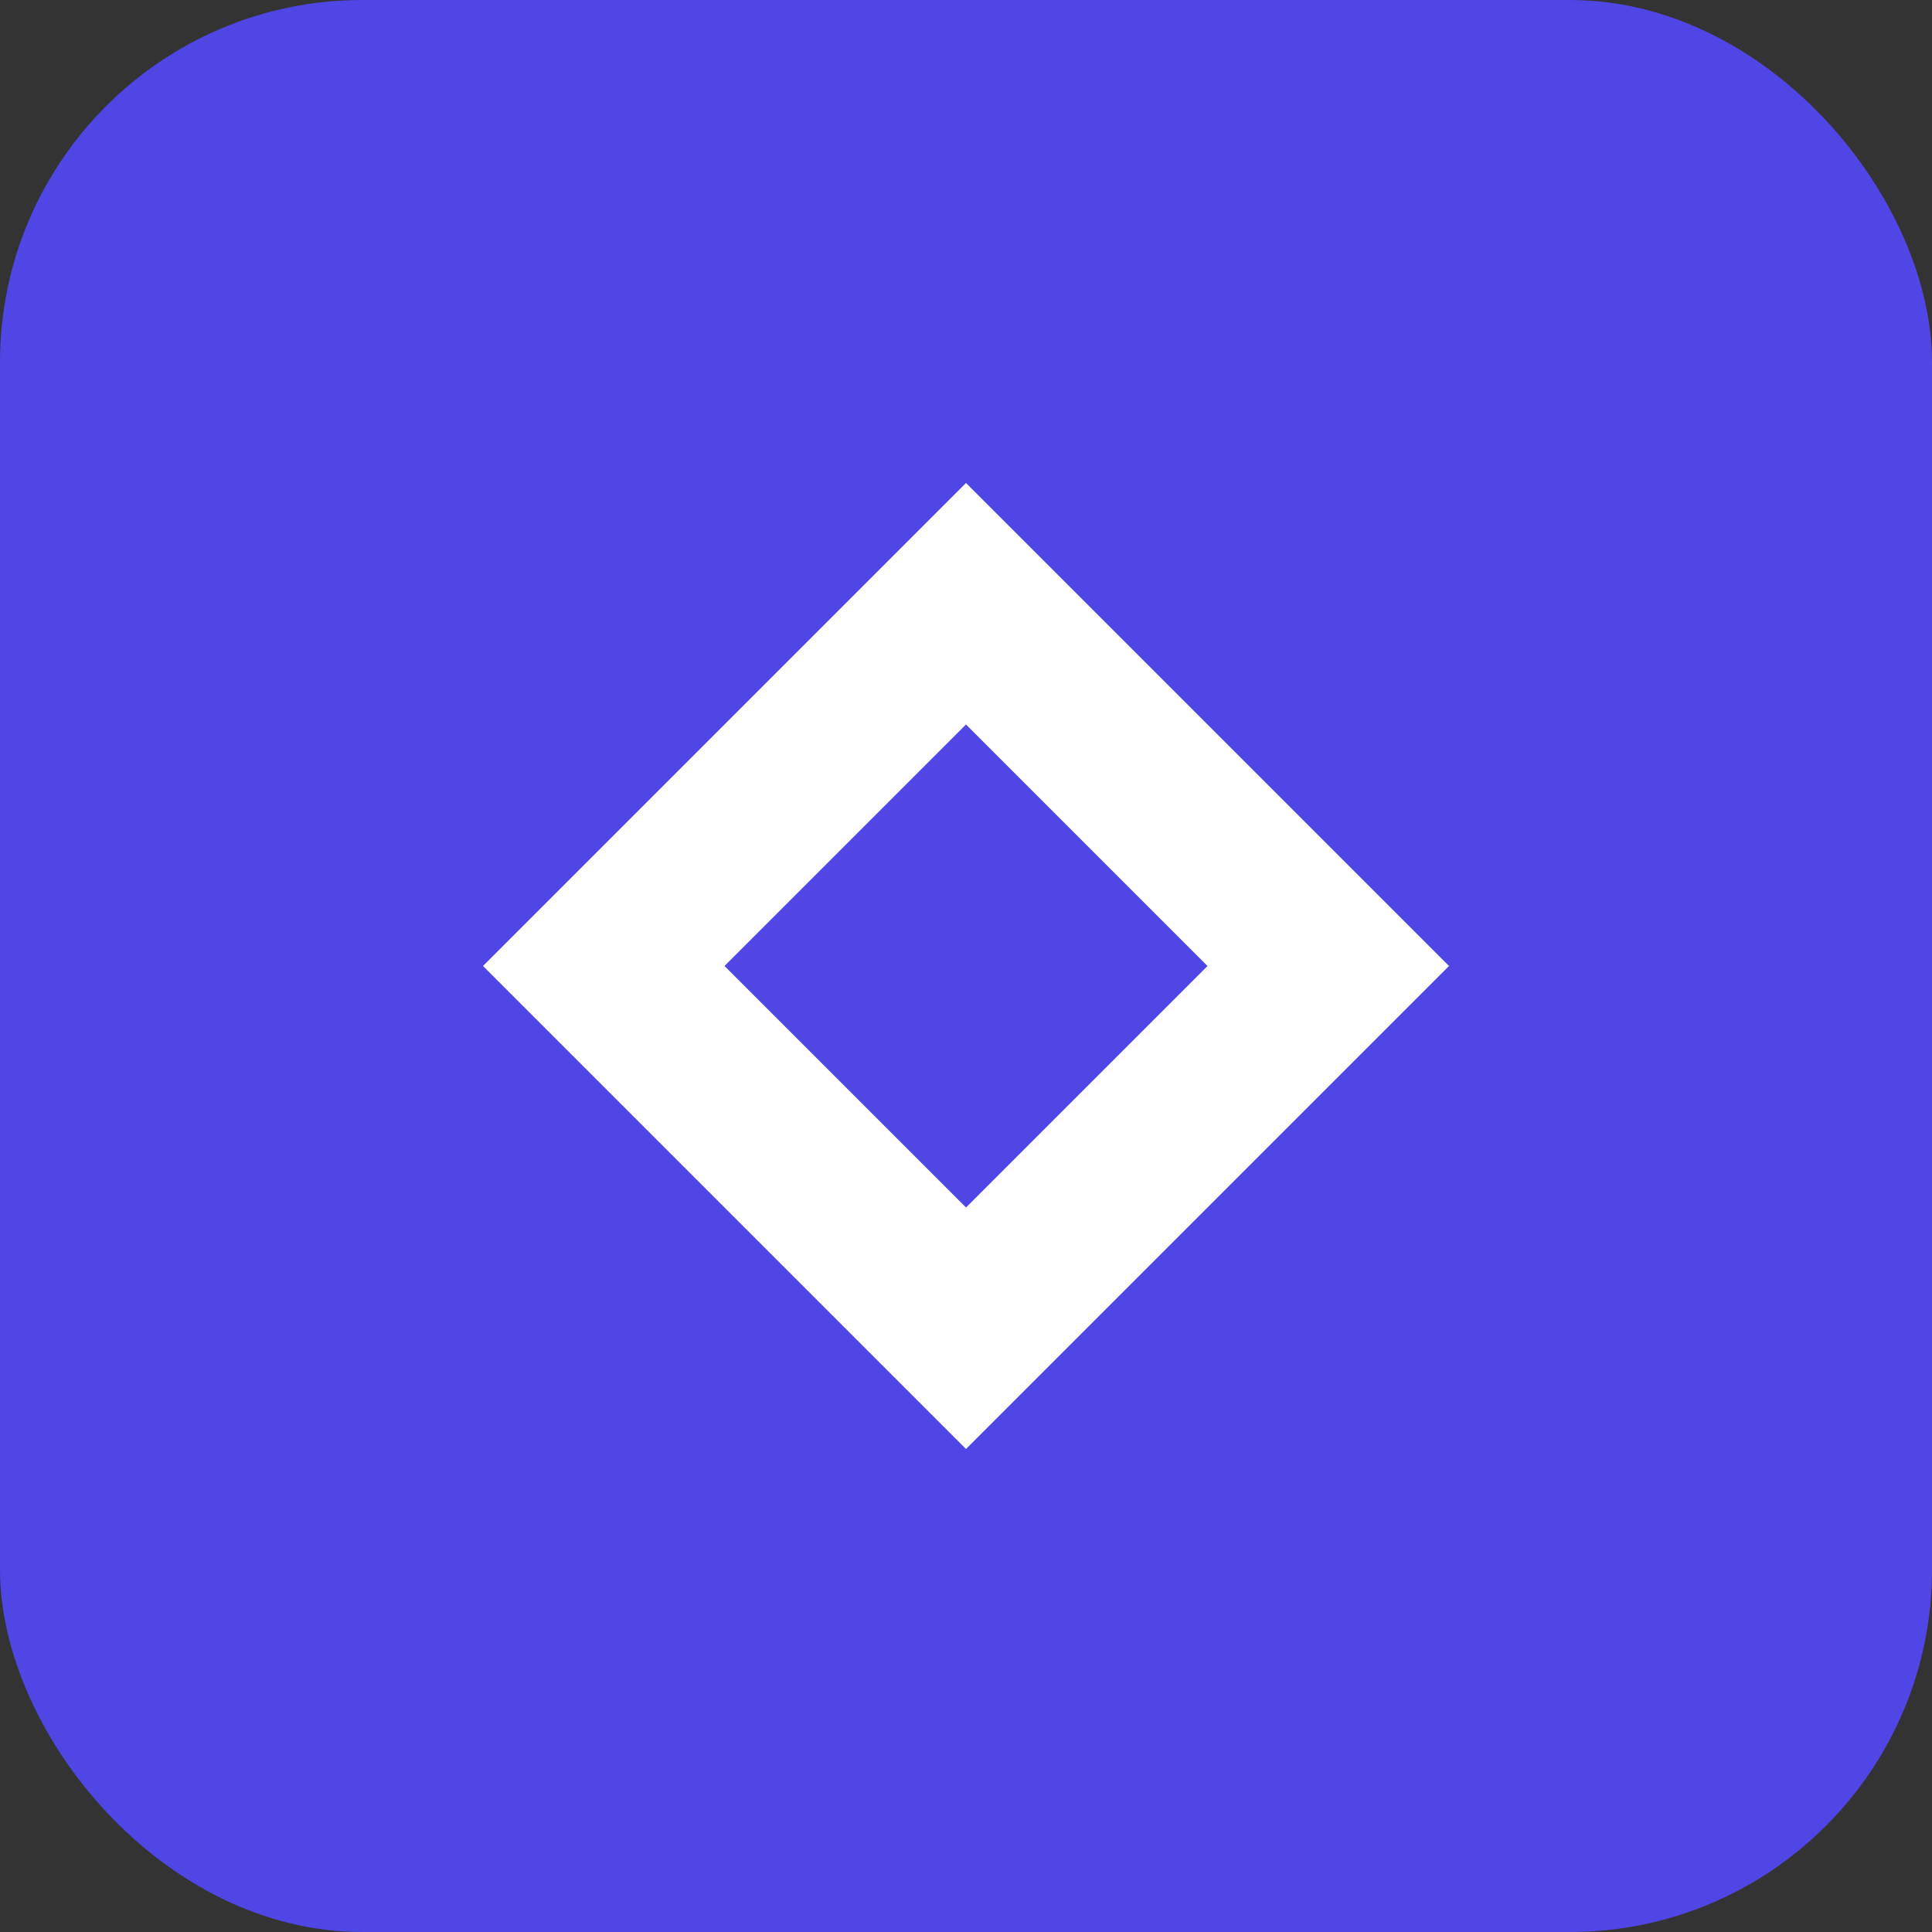
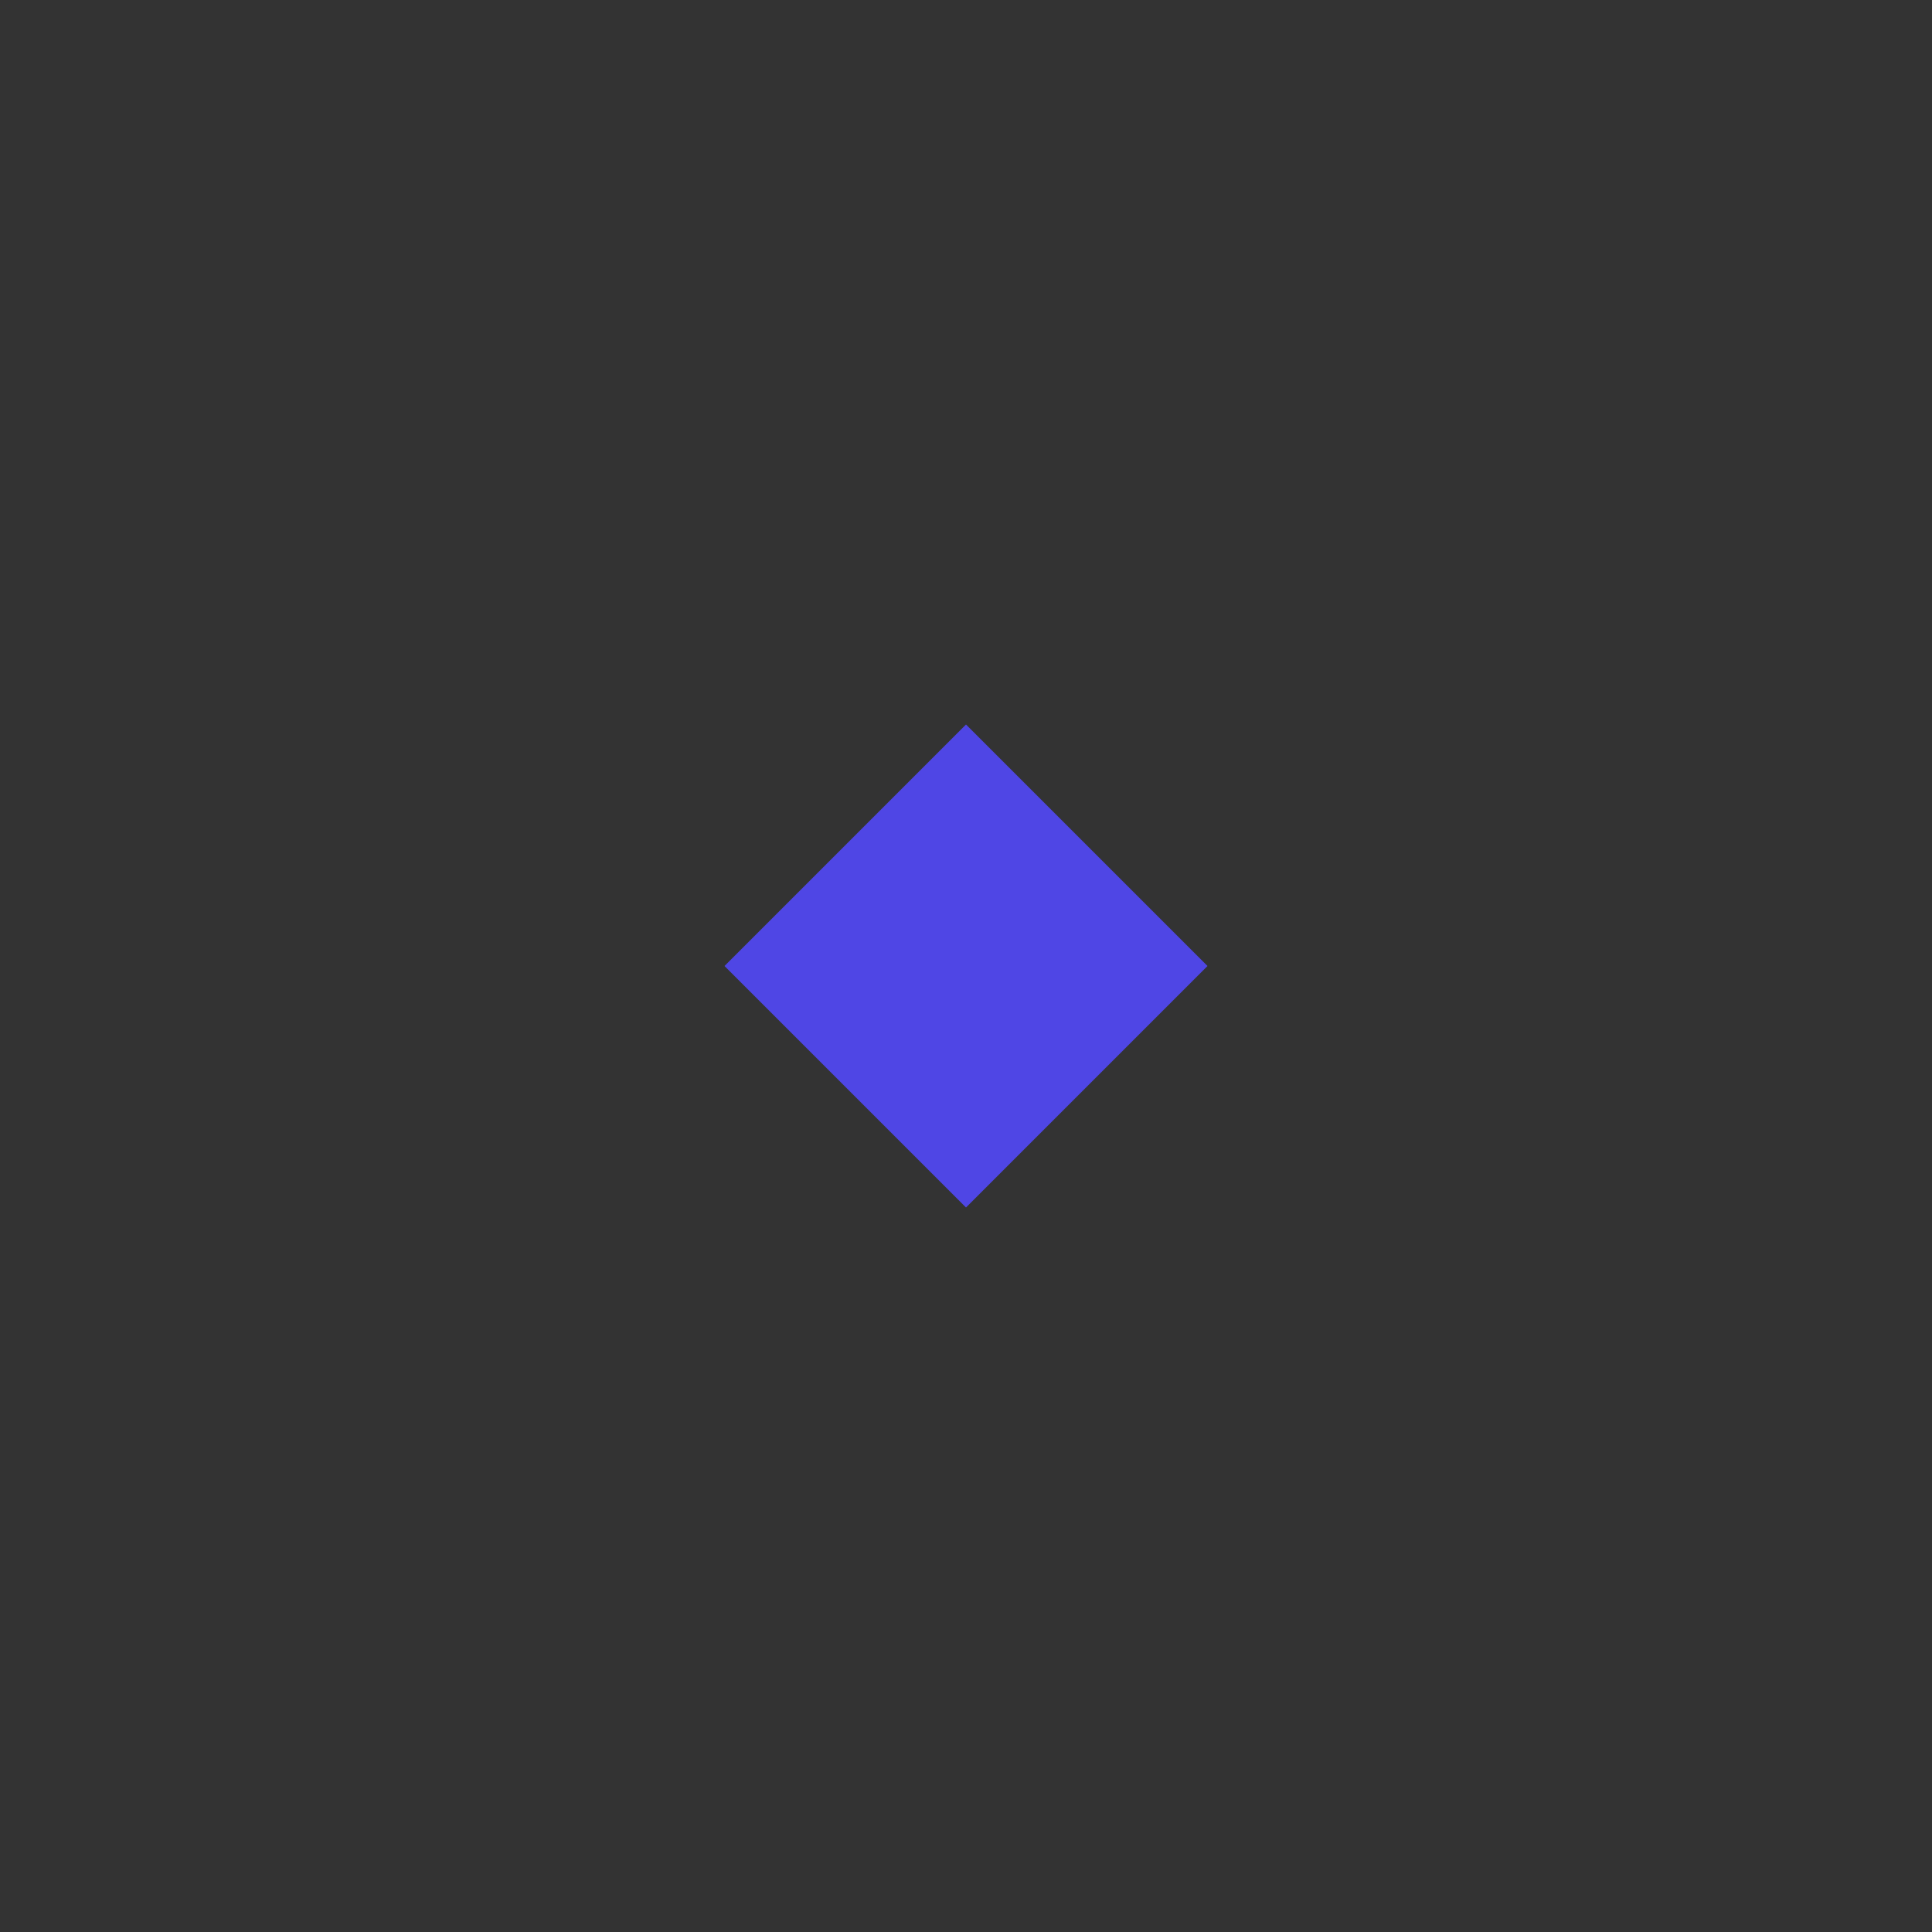
<svg xmlns="http://www.w3.org/2000/svg" width="32" height="32" viewBox="0 0 32 32" fill="none">
  <rect x="0" y="0" width="32" height="32" fill="#333333" stroke="none" />
-   <rect width="32" height="32" rx="6" fill="#4F46E5" />
-   <path d="M16 8L24 16L16 24L8 16L16 8Z" fill="white" />
  <path d="M16 12L20 16L16 20L12 16L16 12Z" fill="#4F46E5" />
</svg>